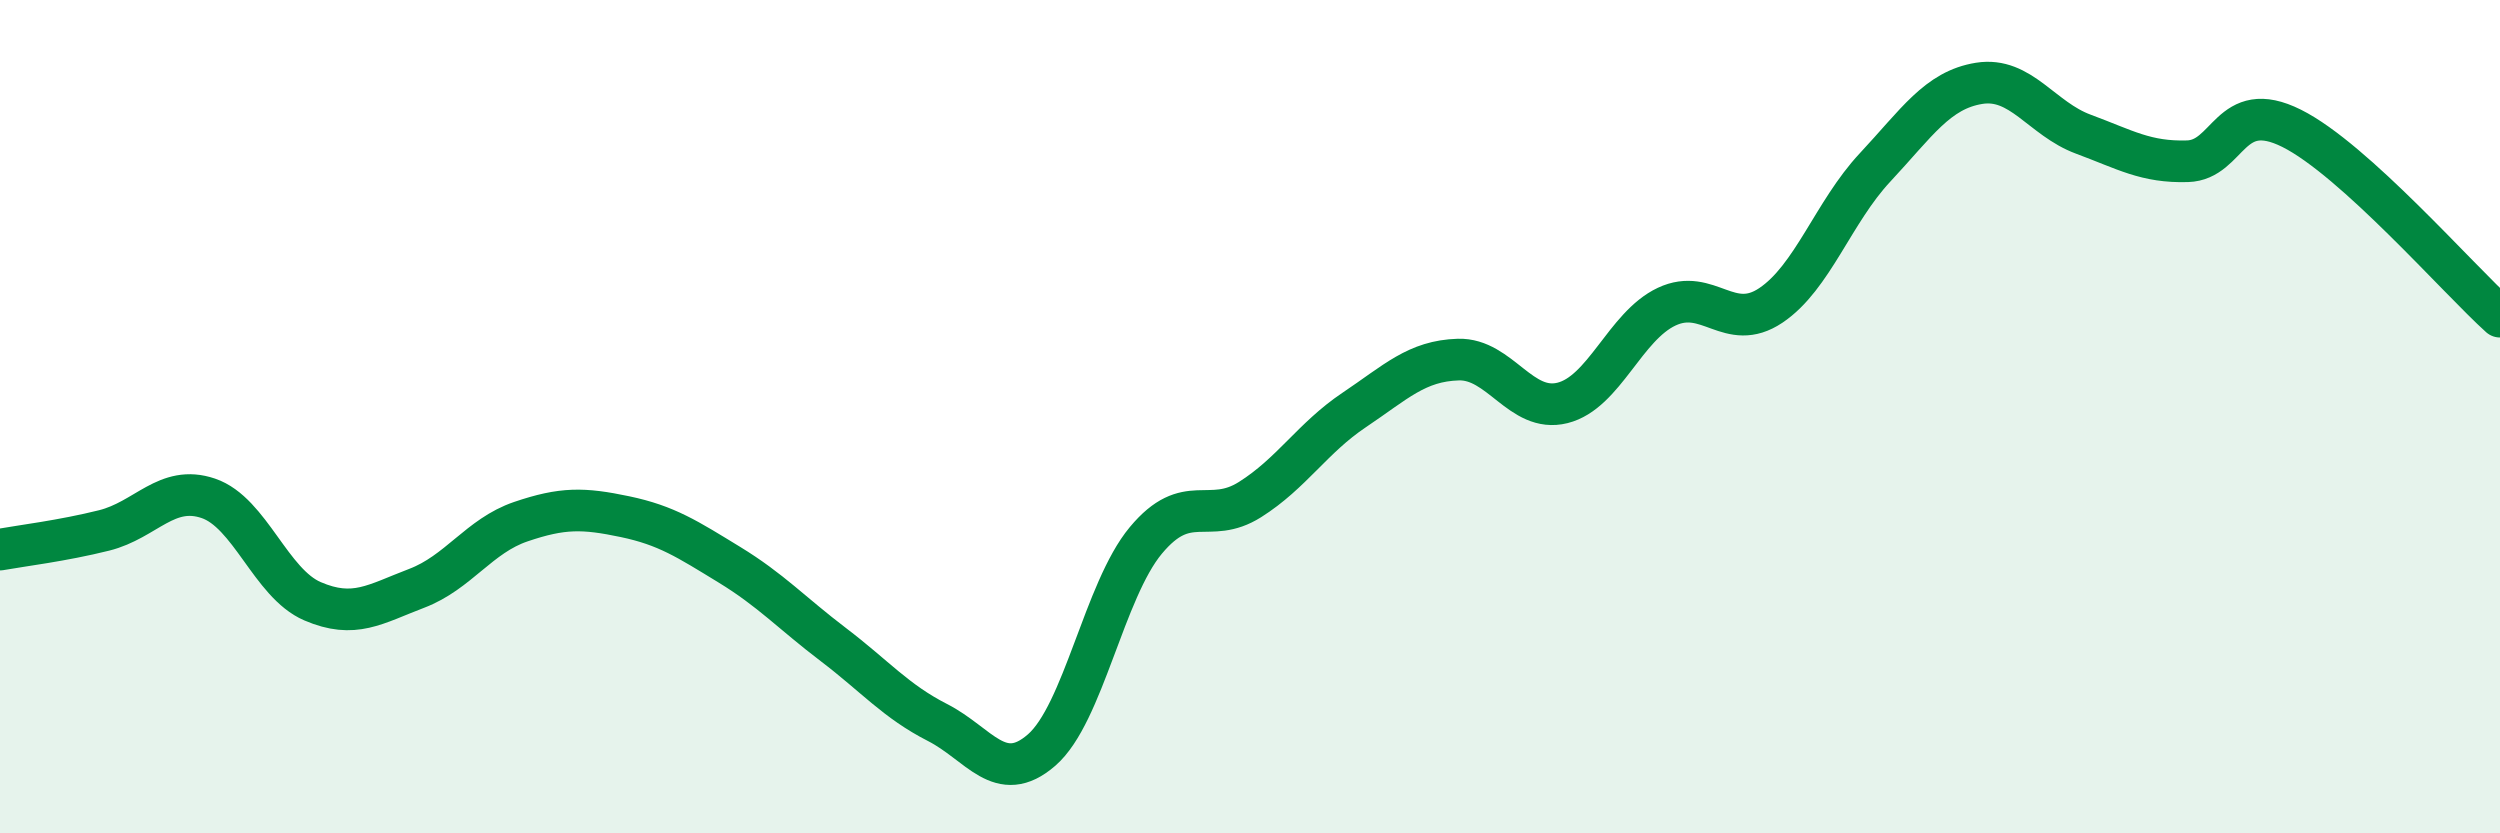
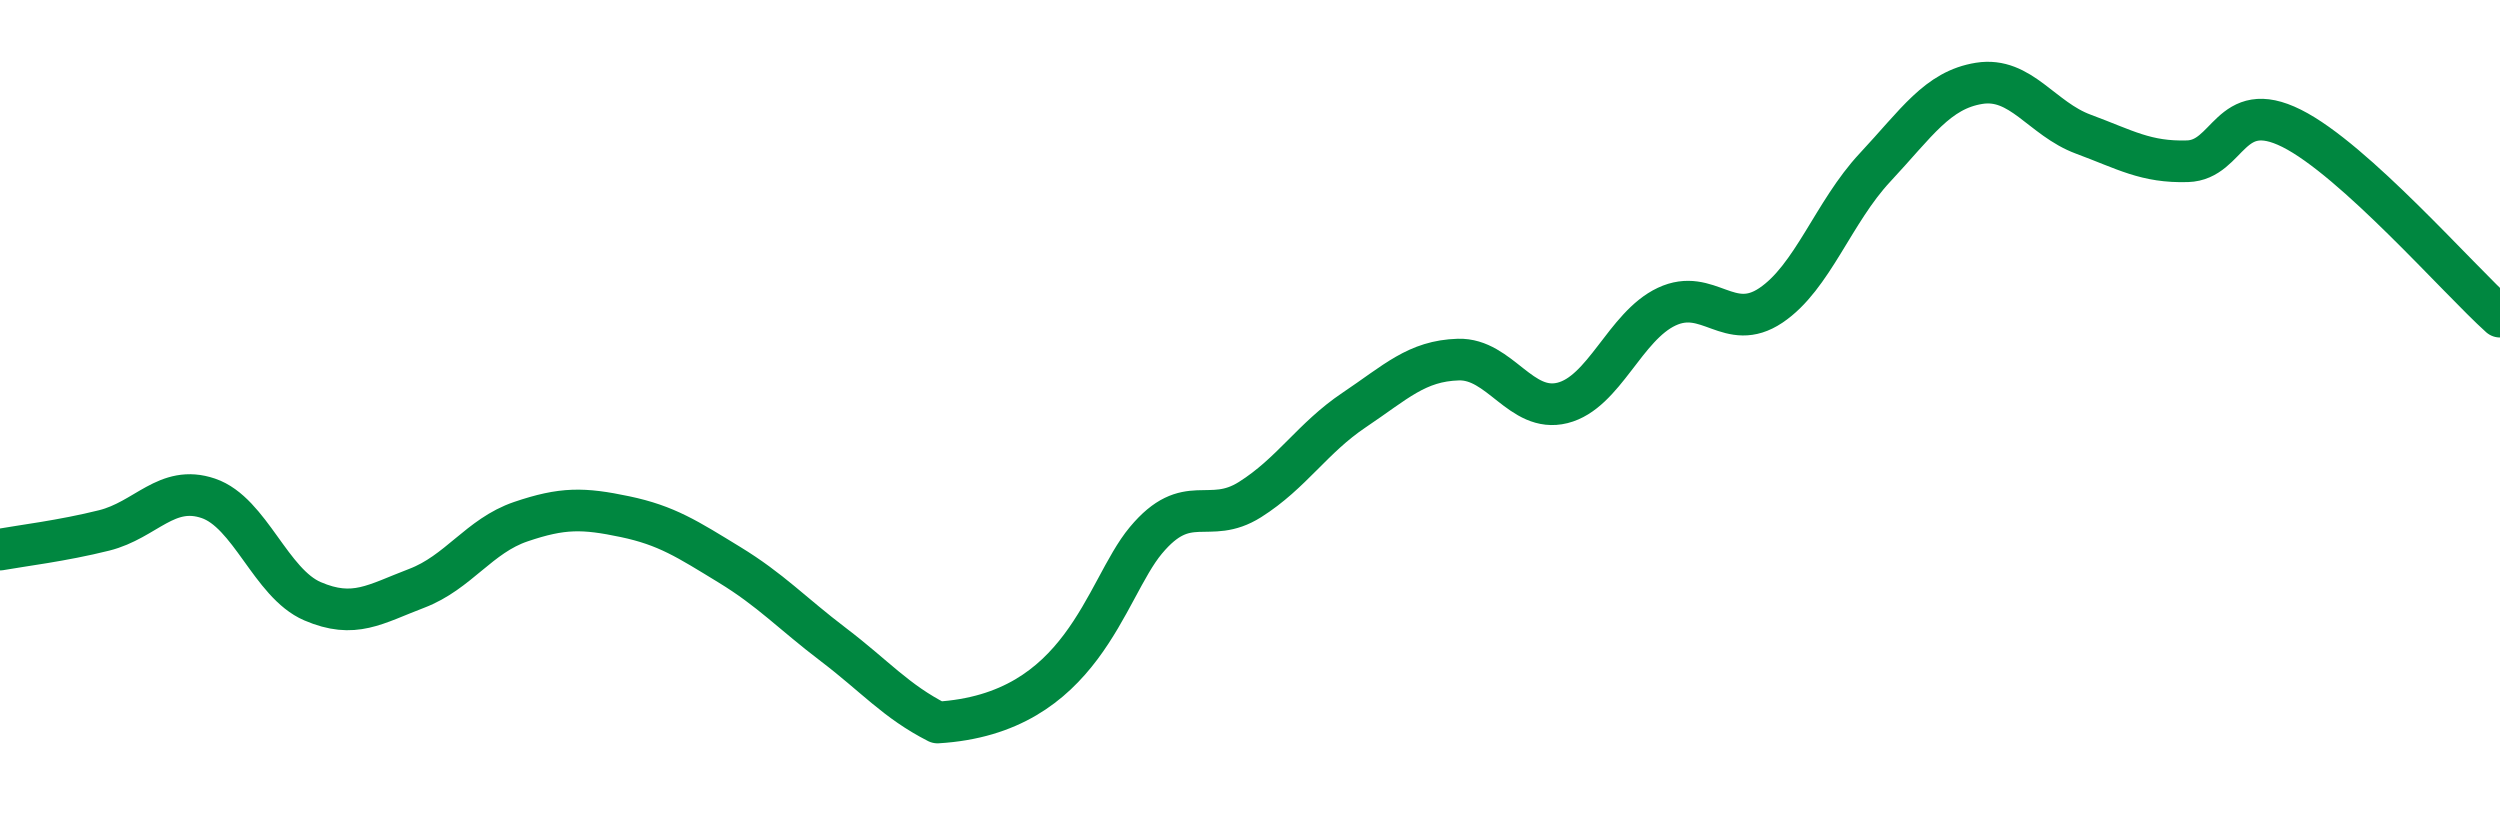
<svg xmlns="http://www.w3.org/2000/svg" width="60" height="20" viewBox="0 0 60 20">
-   <path d="M 0,13.19 C 0.5,13.1 1.5,12.98 2.5,12.73 C 3.5,12.48 4,11.62 5,11.96 C 6,12.3 6.5,14 7.5,14.43 C 8.5,14.86 9,14.5 10,14.12 C 11,13.74 11.5,12.86 12.5,12.52 C 13.5,12.18 14,12.19 15,12.4 C 16,12.61 16.5,12.94 17.5,13.55 C 18.5,14.16 19,14.71 20,15.47 C 21,16.23 21.5,16.83 22.5,17.34 C 23.5,17.85 24,18.87 25,18 C 26,17.13 26.5,14.17 27.5,12.97 C 28.5,11.77 29,12.62 30,11.99 C 31,11.36 31.5,10.51 32.5,9.84 C 33.5,9.17 34,8.66 35,8.63 C 36,8.6 36.5,9.92 37.5,9.67 C 38.5,9.42 39,7.83 40,7.36 C 41,6.89 41.5,8 42.5,7.33 C 43.5,6.66 44,5.09 45,4.02 C 46,2.95 46.5,2.16 47.5,2 C 48.5,1.84 49,2.85 50,3.22 C 51,3.59 51.5,3.9 52.5,3.87 C 53.5,3.84 53.5,2.33 55,3.08 C 56.5,3.83 59,6.7 60,7.6L60 20L0 20Z" fill="#008740" opacity="0.1" stroke-linecap="round" stroke-linejoin="round" />
-   <path d="M 0,13.19 C 0.5,13.1 1.5,12.98 2.5,12.73 C 3.5,12.48 4,11.62 5,11.96 C 6,12.3 6.5,14 7.5,14.43 C 8.5,14.86 9,14.5 10,14.12 C 11,13.74 11.5,12.86 12.5,12.52 C 13.5,12.18 14,12.19 15,12.4 C 16,12.61 16.5,12.94 17.5,13.55 C 18.5,14.16 19,14.71 20,15.47 C 21,16.23 21.5,16.83 22.5,17.34 C 23.5,17.85 24,18.87 25,18 C 26,17.13 26.5,14.17 27.5,12.97 C 28.5,11.77 29,12.62 30,11.99 C 31,11.36 31.5,10.51 32.5,9.84 C 33.5,9.17 34,8.66 35,8.63 C 36,8.6 36.5,9.92 37.5,9.67 C 38.5,9.42 39,7.83 40,7.36 C 41,6.89 41.5,8 42.5,7.33 C 43.5,6.66 44,5.09 45,4.02 C 46,2.95 46.5,2.16 47.5,2 C 48.5,1.84 49,2.85 50,3.22 C 51,3.59 51.5,3.9 52.5,3.87 C 53.5,3.84 53.5,2.33 55,3.08 C 56.5,3.83 59,6.7 60,7.6" stroke="#008740" stroke-width="1" fill="none" stroke-linecap="round" stroke-linejoin="round" />
+   <path d="M 0,13.19 C 0.5,13.1 1.5,12.98 2.5,12.73 C 3.5,12.48 4,11.62 5,11.96 C 6,12.3 6.5,14 7.5,14.43 C 8.5,14.86 9,14.5 10,14.12 C 11,13.74 11.5,12.86 12.5,12.52 C 13.5,12.18 14,12.19 15,12.4 C 16,12.61 16.5,12.94 17.5,13.55 C 18.5,14.16 19,14.71 20,15.47 C 21,16.23 21.5,16.83 22.5,17.34 C 26,17.13 26.5,14.17 27.5,12.97 C 28.5,11.77 29,12.62 30,11.99 C 31,11.36 31.5,10.51 32.5,9.84 C 33.5,9.17 34,8.66 35,8.63 C 36,8.6 36.5,9.92 37.5,9.67 C 38.5,9.42 39,7.83 40,7.36 C 41,6.89 41.5,8 42.5,7.33 C 43.5,6.66 44,5.09 45,4.02 C 46,2.95 46.5,2.16 47.5,2 C 48.5,1.84 49,2.85 50,3.22 C 51,3.59 51.5,3.9 52.5,3.87 C 53.5,3.84 53.5,2.33 55,3.08 C 56.5,3.83 59,6.7 60,7.6" stroke="#008740" stroke-width="1" fill="none" stroke-linecap="round" stroke-linejoin="round" />
</svg>